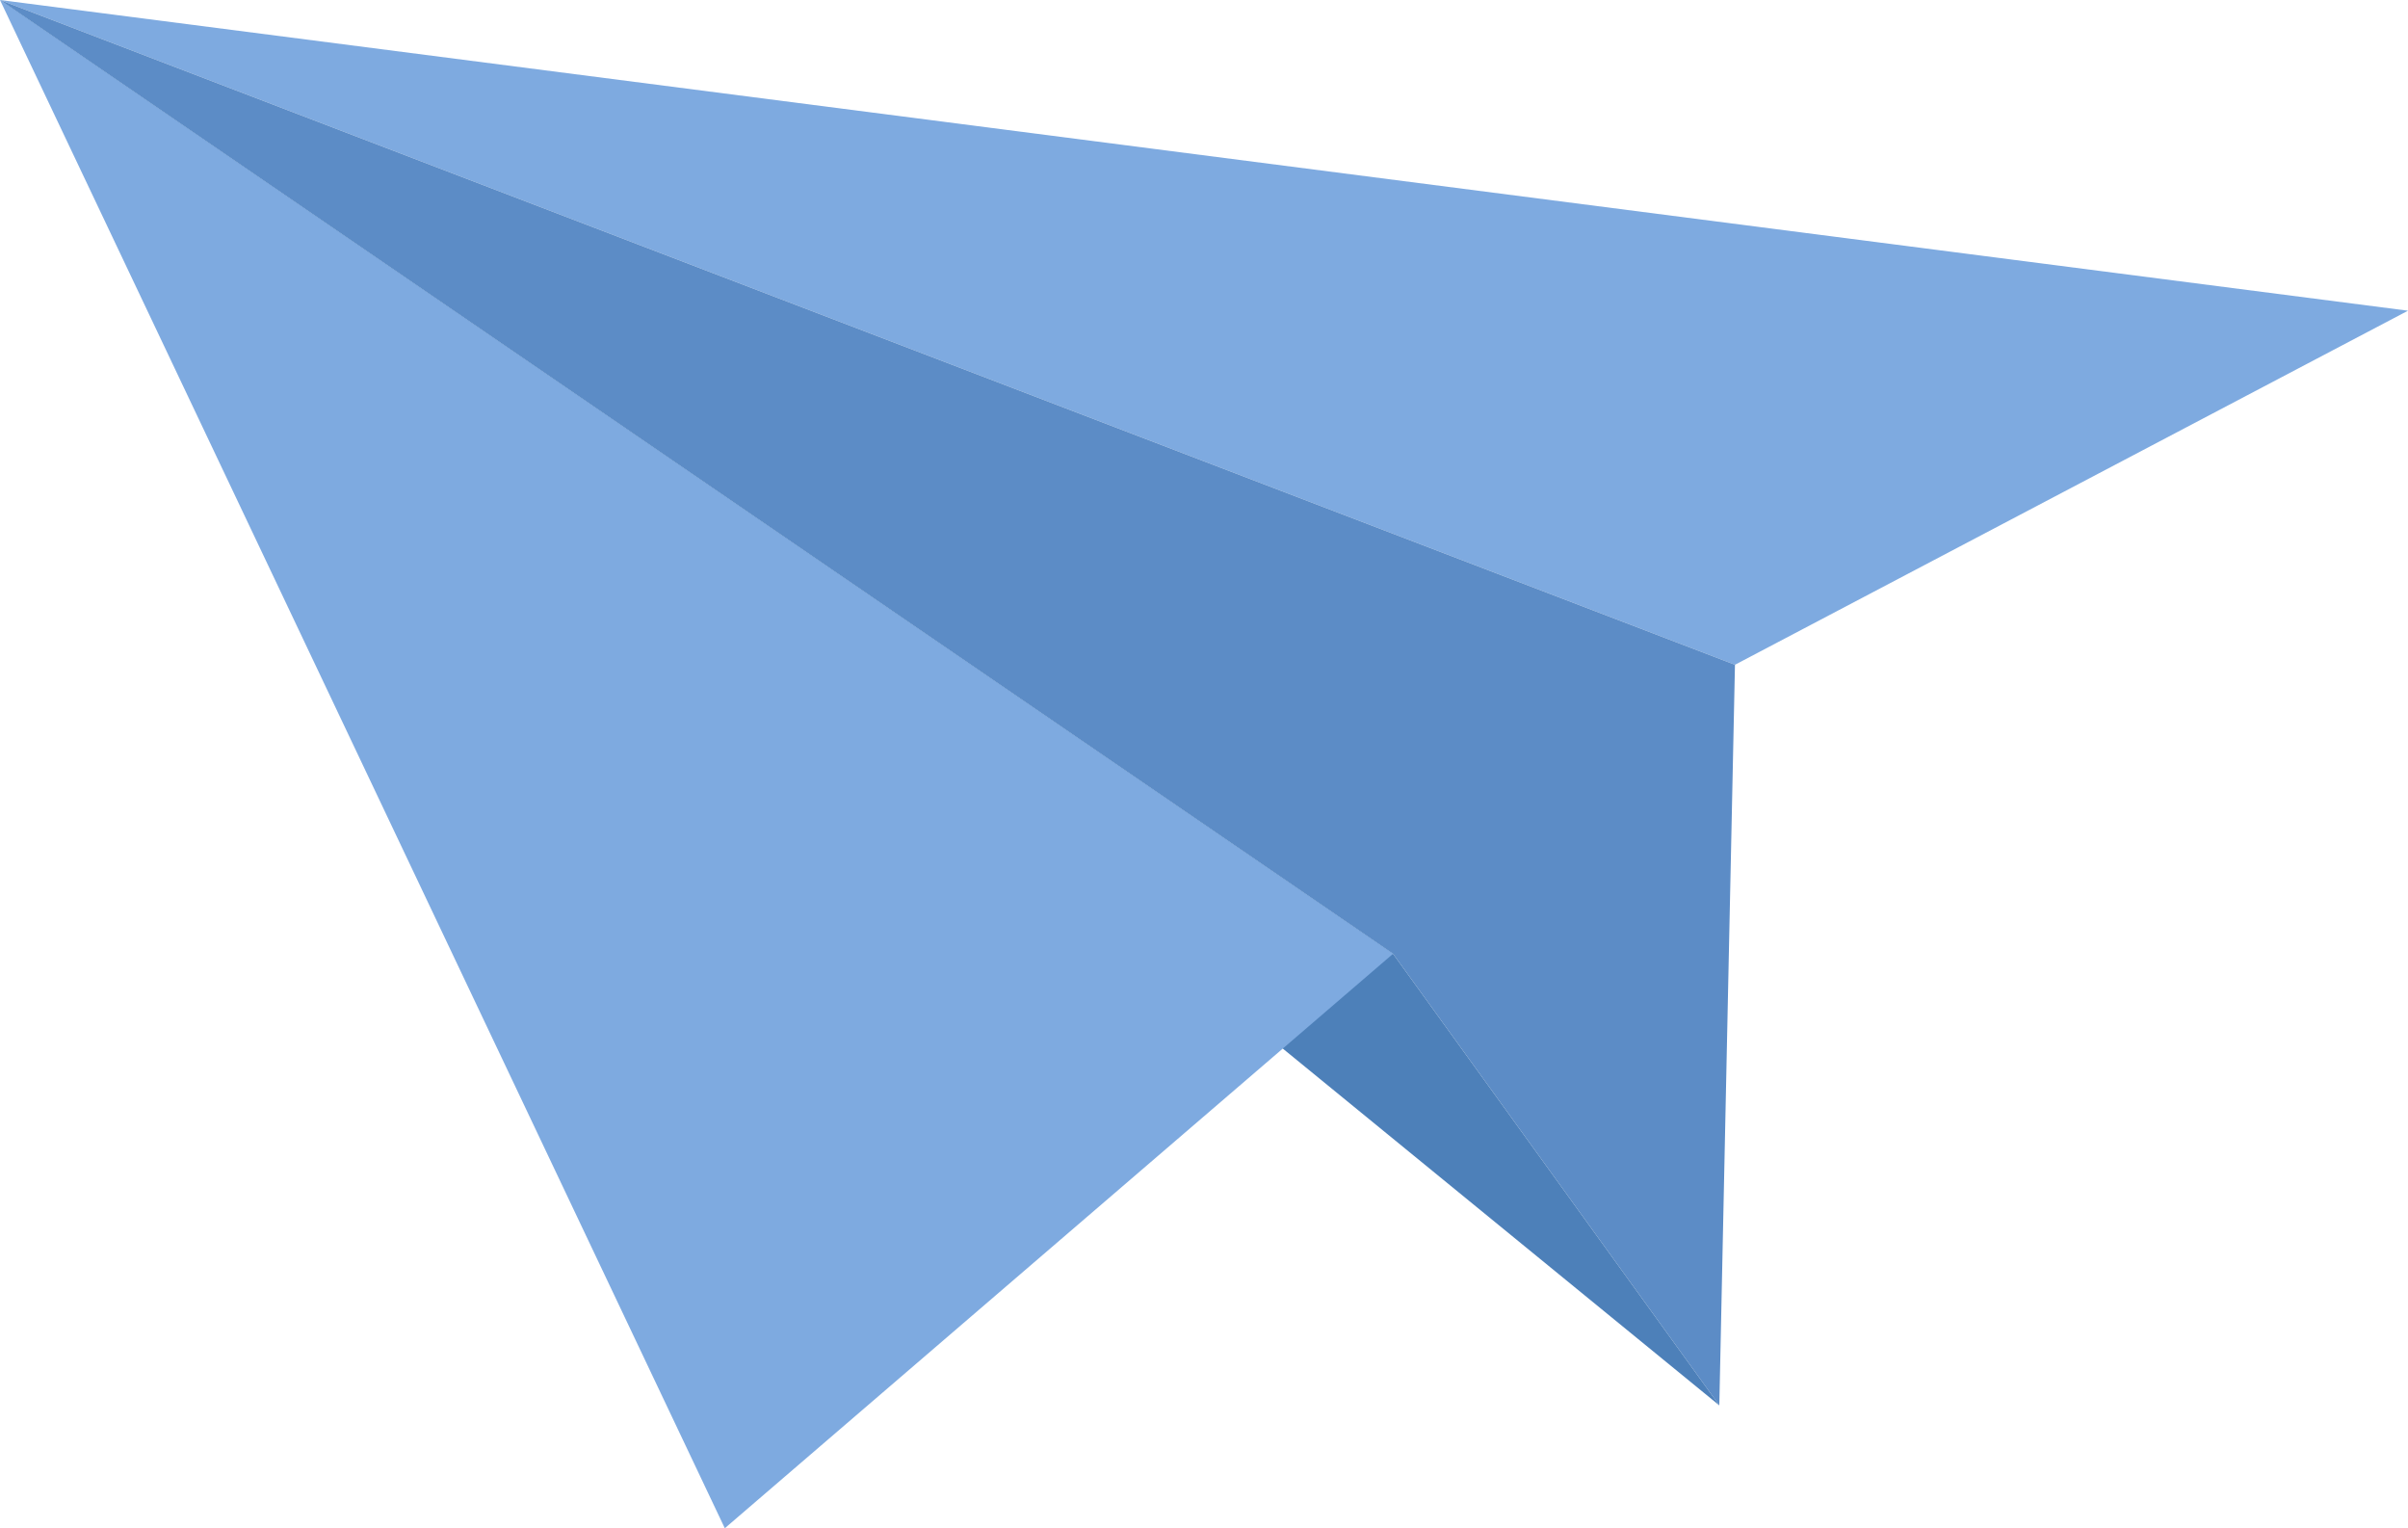
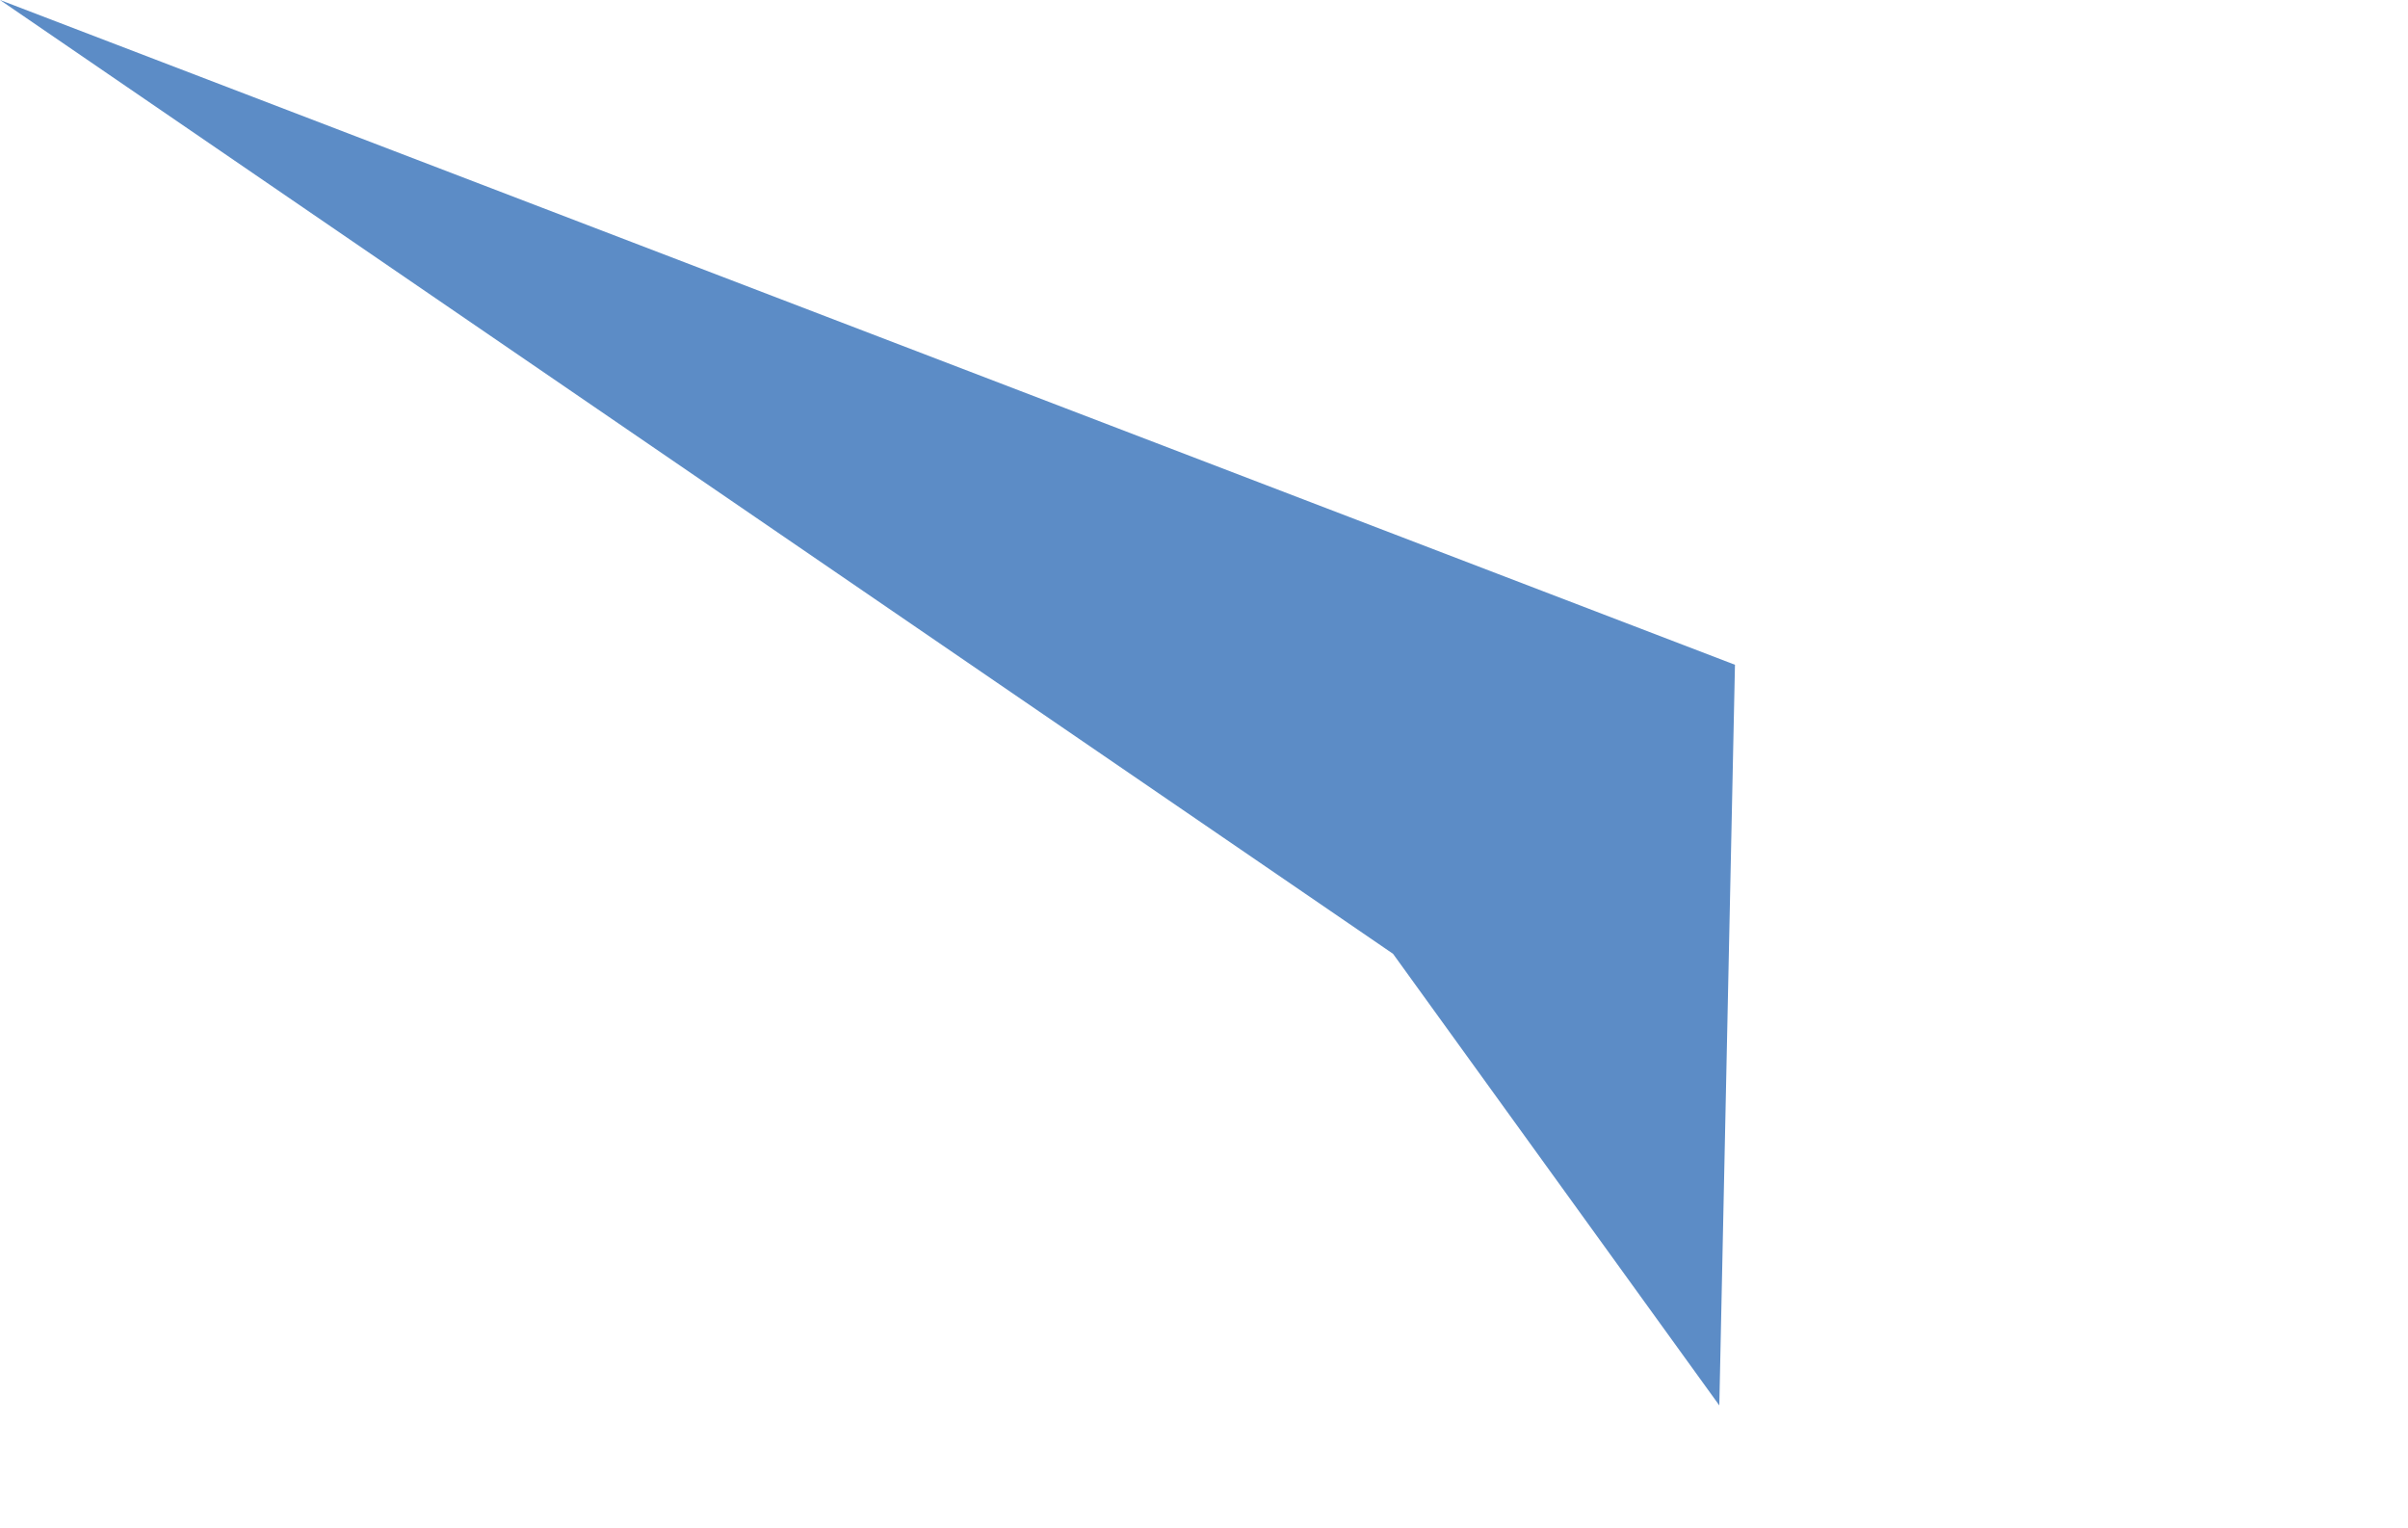
<svg xmlns="http://www.w3.org/2000/svg" x="0px" y="0px" viewBox="0 0 200 126.9" style="enable-background:new 0 0 200 126.9;" xml:space="preserve">
  <g>
-     <polygon style="fill:#7EAAE0;" points="0,0 200,25.8 144.1,55.2">
-     </polygon>
    <polygon style="fill:#5C8CC6;" points="0,0 115.7,79.2 142.8,116.7 144.1,55.2">
-     </polygon>
-     <polygon style="fill:#4D80B9;" points="142.8,116.7 0,0 115.7,79.2">
-     </polygon>
-     <polygon style="fill:#7EAAE0;" points="0,0 115.7,79.2 60.2,126.9">
    </polygon>
  </g>
</svg>